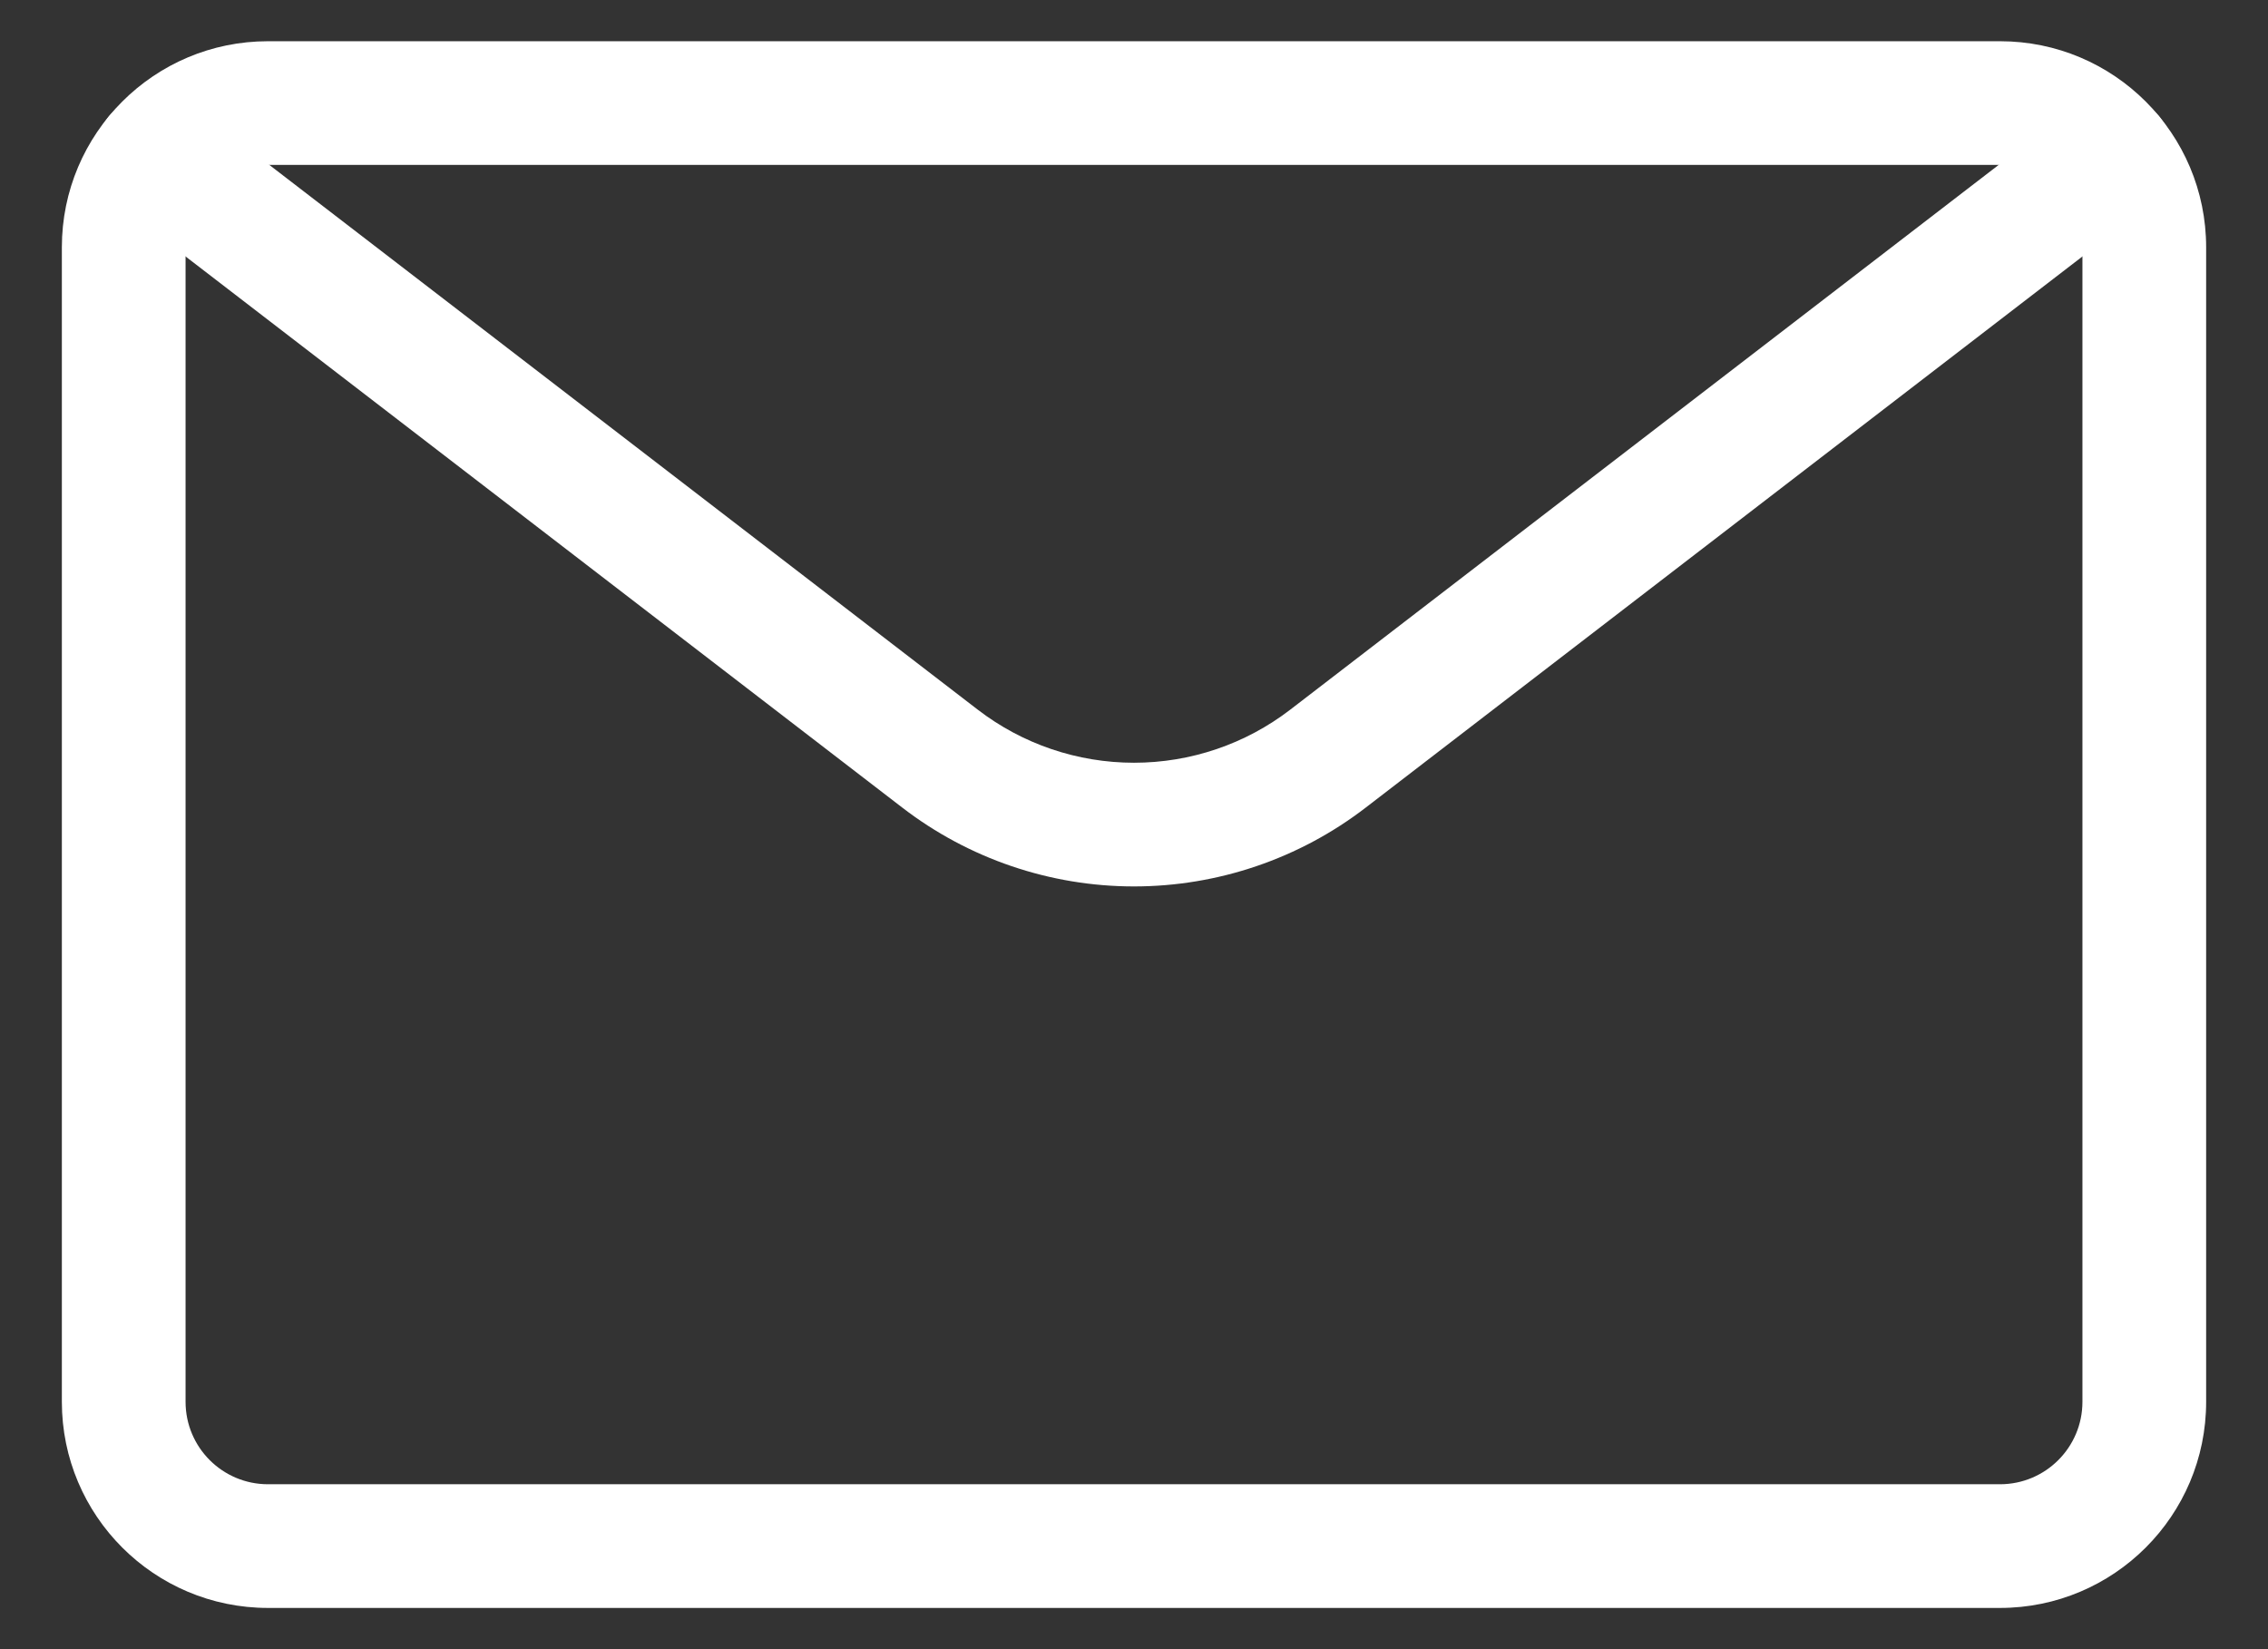
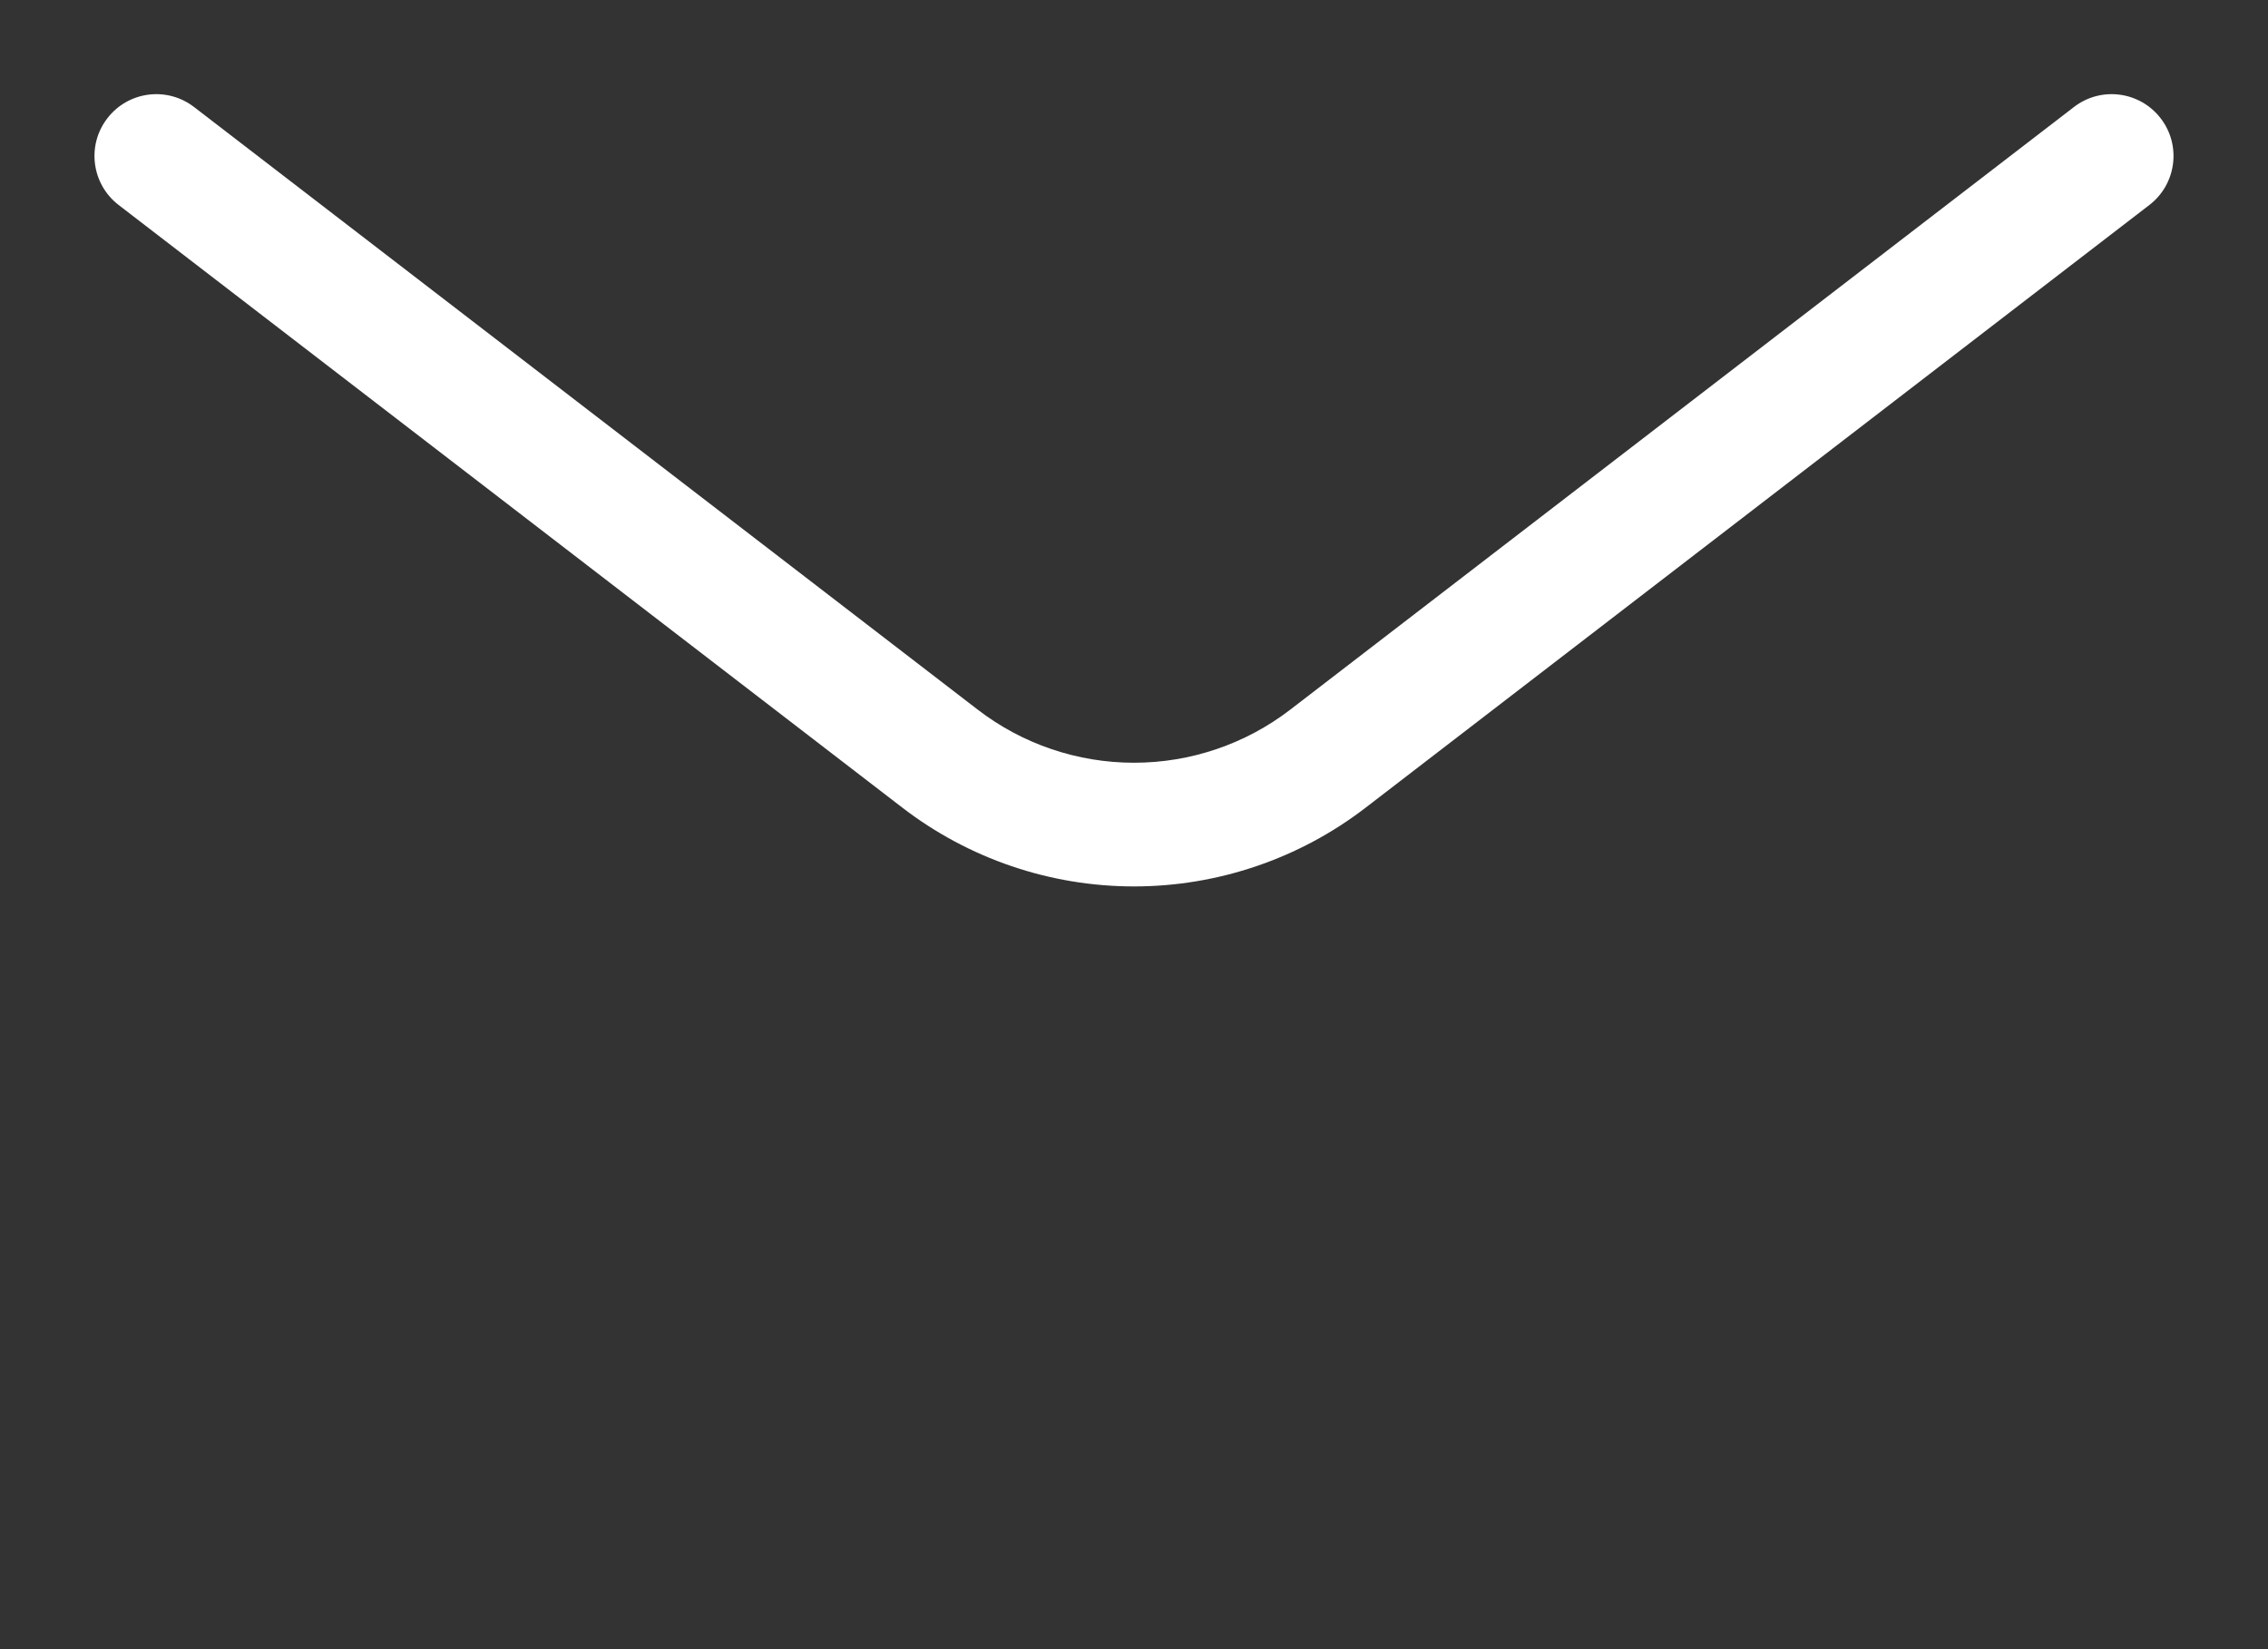
<svg xmlns="http://www.w3.org/2000/svg" width="22" height="16" viewBox="0 0 22 16" fill="none">
  <rect x="0" y="0" width="22" height="16" fill="#333333" stroke="none" />
-   <path fill-rule="evenodd" clip-rule="evenodd" d="M2.6 1.6C2.158 1.6 1.8 1.958 1.8 2.4V13.6C1.8 14.042 2.158 14.4 2.6 14.4H19.4C19.842 14.4 20.2 14.042 20.2 13.6V2.4C20.2 1.958 19.842 1.6 19.4 1.6H2.6ZM0.6 2.4C0.6 1.295 1.495 0.4 2.6 0.4H19.4C20.505 0.4 21.4 1.295 21.4 2.4V13.6C21.4 14.704 20.505 15.6 19.4 15.6H2.6C1.495 15.6 0.6 14.704 0.6 13.6V2.4Z" fill="white" />
  <path fill-rule="evenodd" clip-rule="evenodd" d="M1.041 1.148C1.243 0.885 1.619 0.836 1.882 1.038L9.483 6.884L9.483 6.884C9.918 7.219 10.451 7.4 11 7.4C11.549 7.4 12.082 7.219 12.517 6.884L12.517 6.884L20.118 1.038C20.38 0.836 20.757 0.885 20.959 1.148C21.161 1.41 21.112 1.787 20.849 1.989L13.248 7.835C12.604 8.331 11.813 8.6 11 8.6C10.187 8.6 9.396 8.331 8.752 7.835C8.752 7.835 8.752 7.835 8.752 7.835L1.151 1.989C0.888 1.787 0.839 1.41 1.041 1.148Z" fill="white" />
</svg>